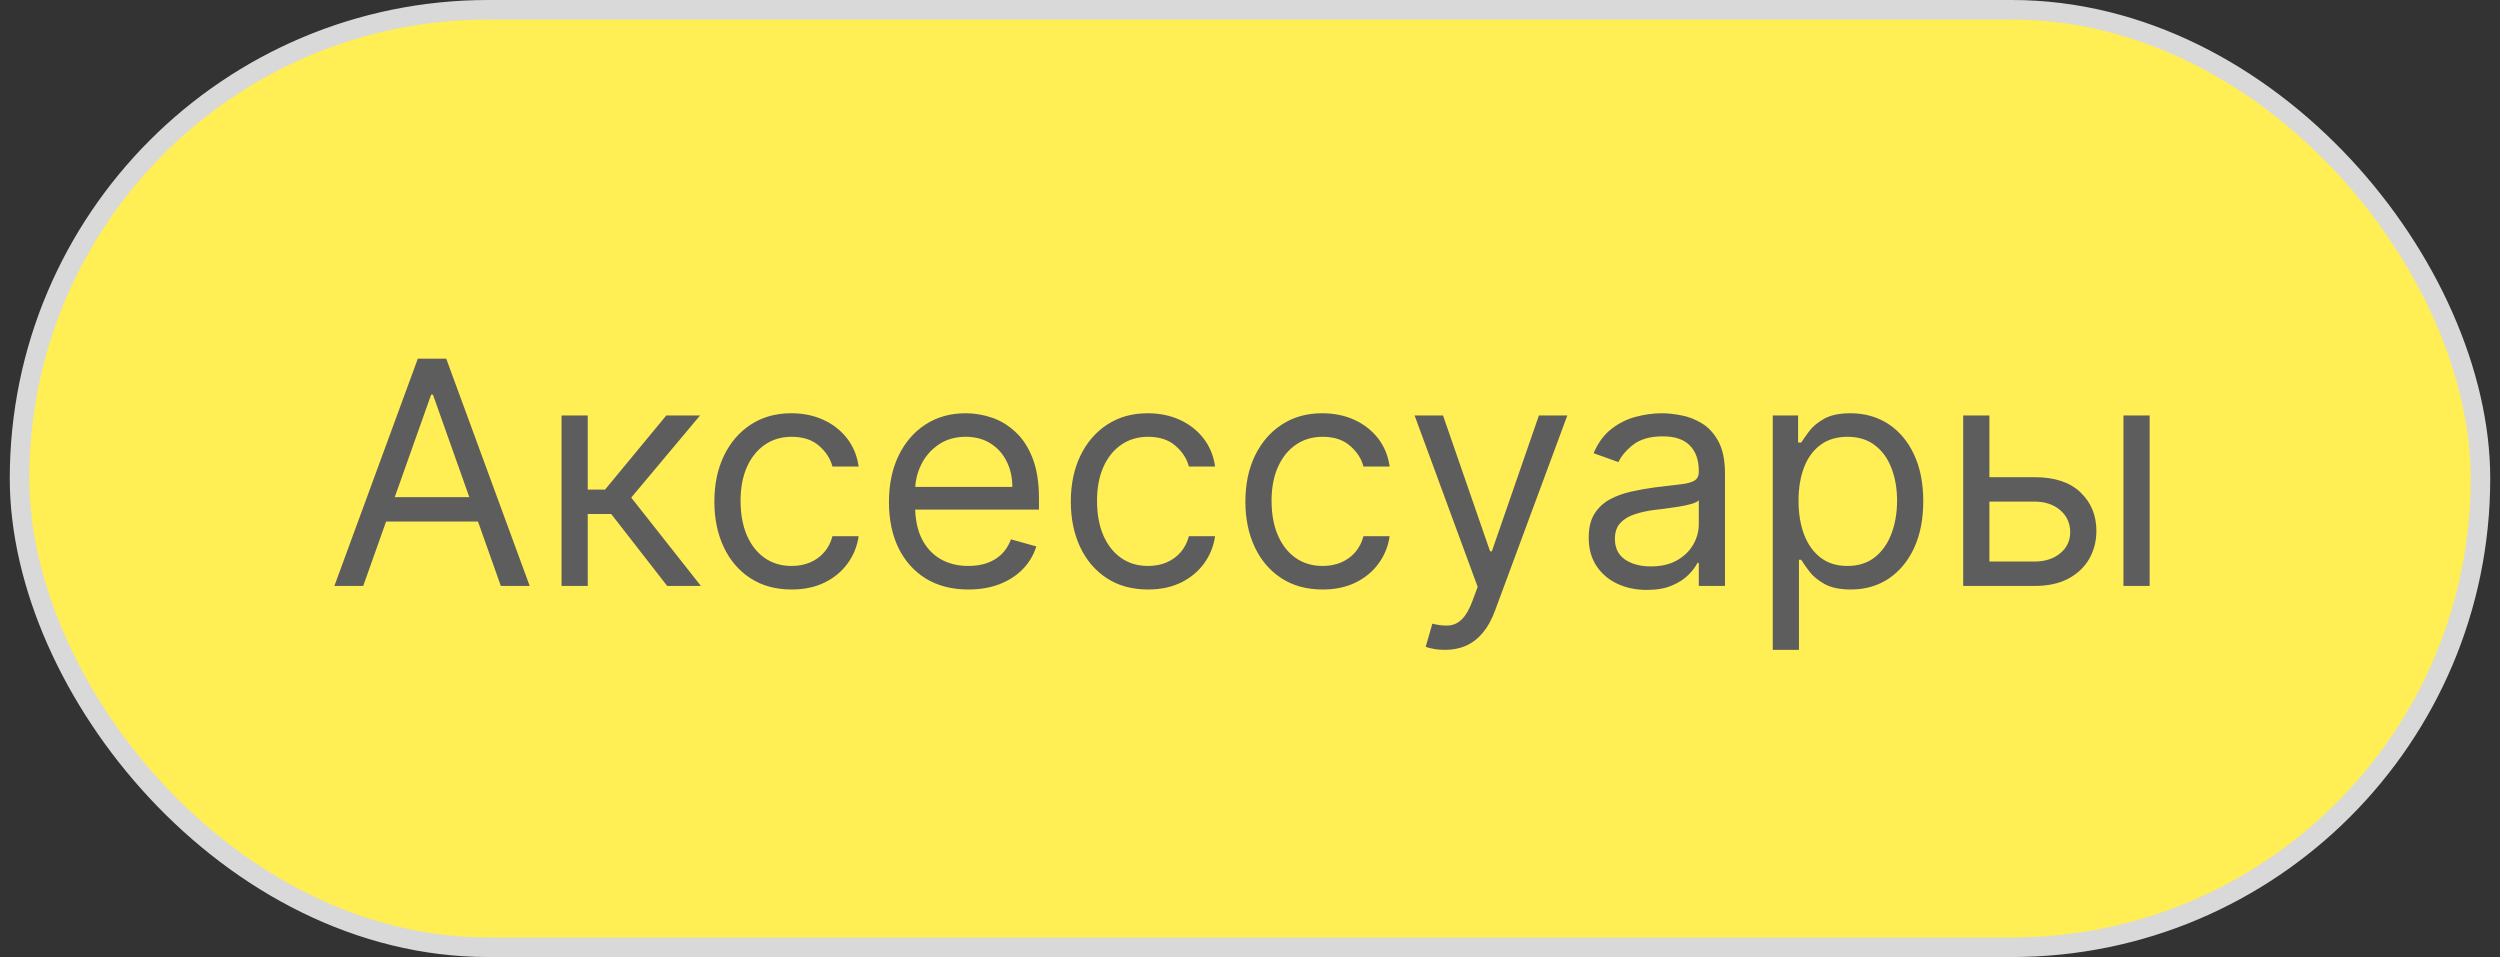
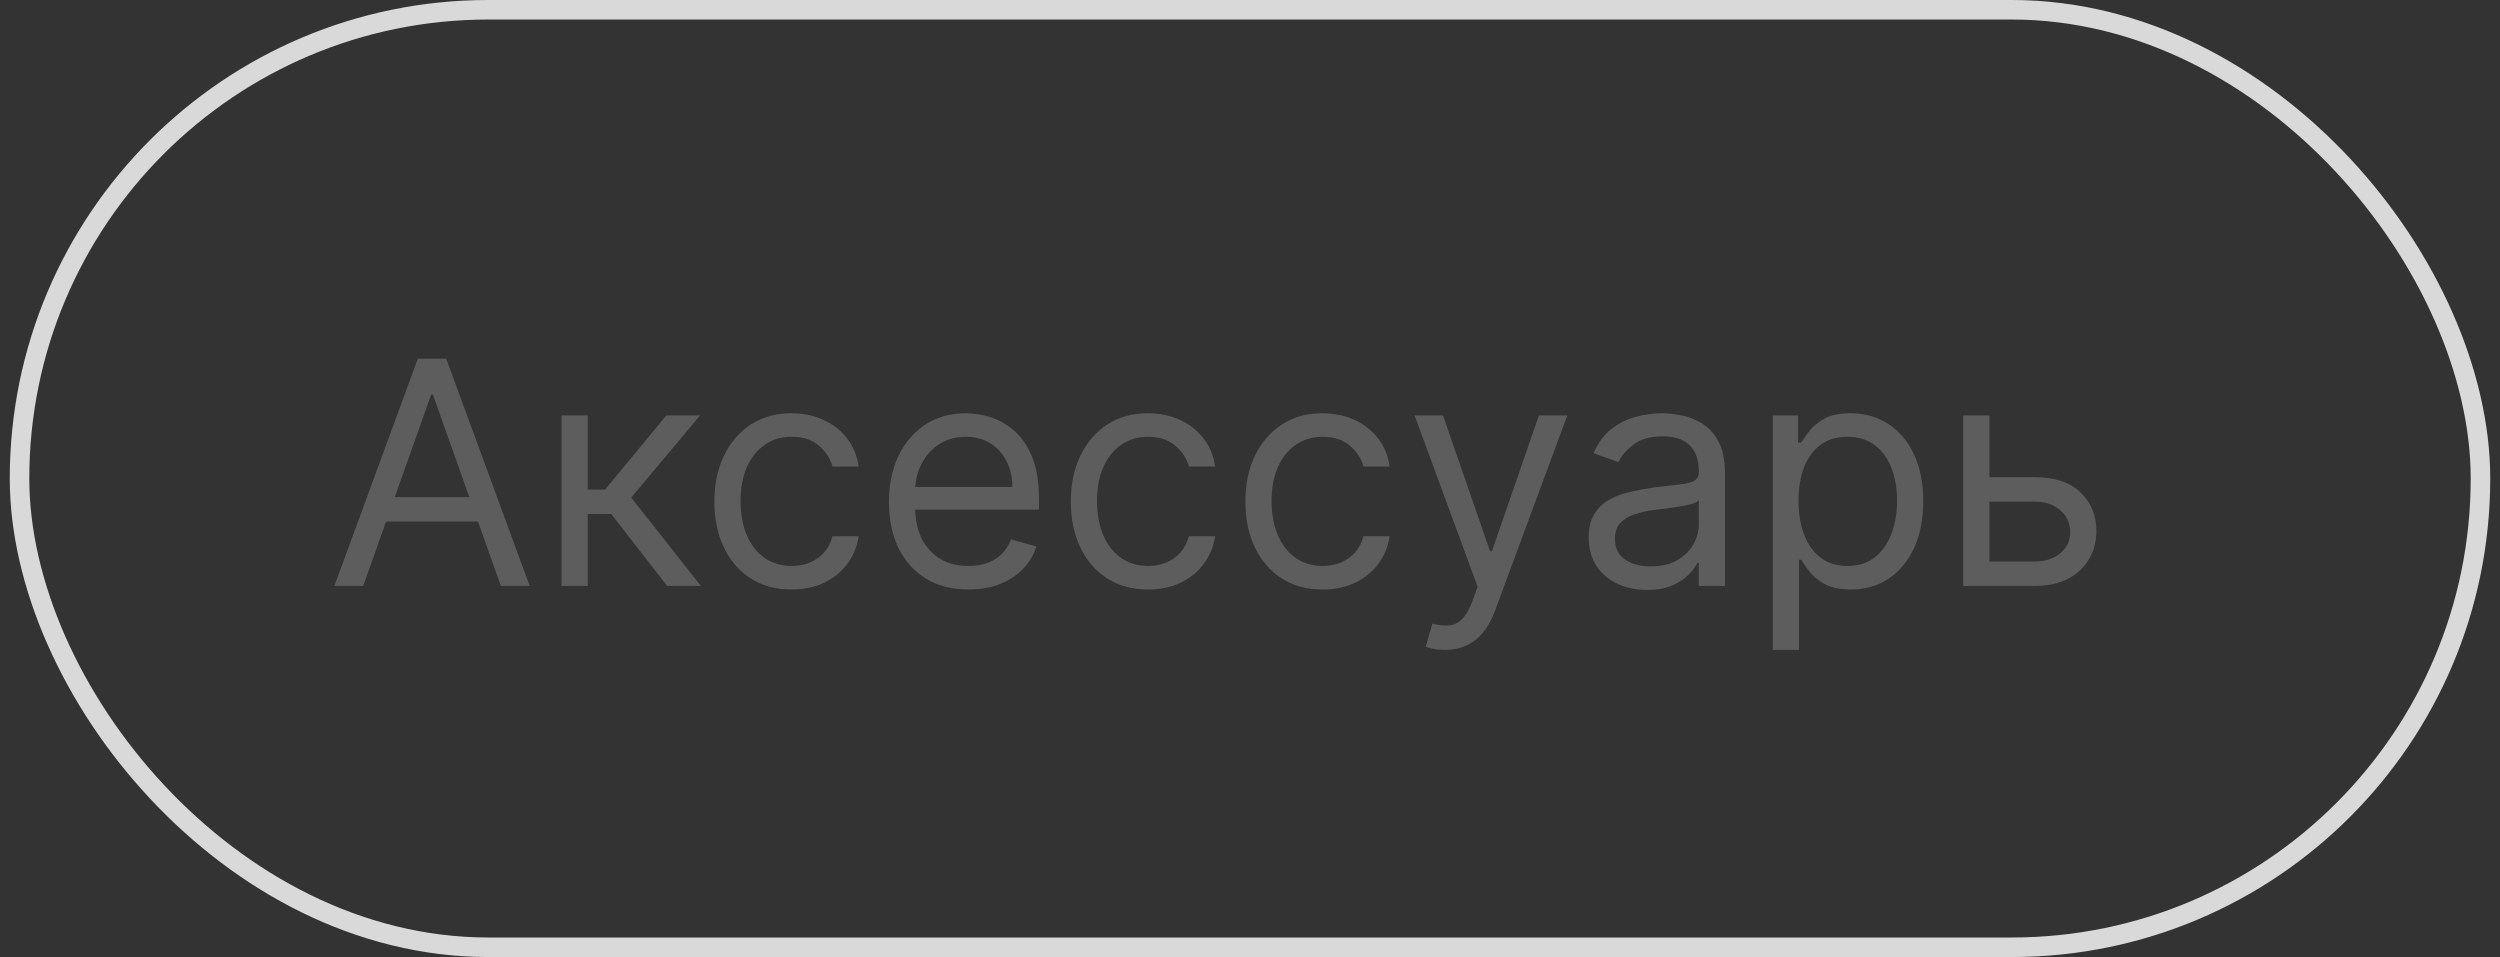
<svg xmlns="http://www.w3.org/2000/svg" width="128" height="49" viewBox="0 0 128 49" fill="none">
  <rect x="0" y="0" width="128" height="49" fill="#333333" stroke="none" />
-   <rect x="1" y="0.5" width="126" height="48" rx="24" fill="#FFEE54" />
-   <path d="M18.597 30H17.12L21.393 18.364H22.847L27.12 30H25.643L22.166 20.204H22.075L18.597 30ZM19.143 25.454H25.097V26.704H19.143V25.454ZM28.751 30V21.273H30.092V25.068H30.978L34.114 21.273H35.842L32.319 25.477L35.887 30H34.16L31.296 26.318H30.092V30H28.751ZM40.531 30.182C39.712 30.182 39.008 29.989 38.417 29.602C37.826 29.216 37.371 28.684 37.053 28.006C36.735 27.328 36.576 26.553 36.576 25.682C36.576 24.796 36.739 24.013 37.065 23.335C37.394 22.653 37.852 22.121 38.44 21.739C39.031 21.352 39.72 21.159 40.508 21.159C41.121 21.159 41.675 21.273 42.167 21.5C42.659 21.727 43.063 22.046 43.377 22.454C43.691 22.864 43.887 23.341 43.962 23.886H42.621C42.519 23.489 42.292 23.136 41.94 22.829C41.591 22.519 41.121 22.364 40.531 22.364C40.008 22.364 39.55 22.5 39.156 22.773C38.765 23.042 38.461 23.422 38.241 23.915C38.025 24.403 37.917 24.977 37.917 25.636C37.917 26.311 38.023 26.898 38.235 27.398C38.451 27.898 38.754 28.286 39.144 28.562C39.538 28.839 40 28.977 40.531 28.977C40.879 28.977 41.195 28.917 41.479 28.796C41.764 28.674 42.004 28.5 42.201 28.273C42.398 28.046 42.538 27.773 42.621 27.454H43.962C43.887 27.97 43.699 28.434 43.4 28.847C43.104 29.256 42.712 29.581 42.224 29.824C41.739 30.062 41.175 30.182 40.531 30.182ZM49.582 30.182C48.741 30.182 48.015 29.996 47.406 29.625C46.8 29.25 46.332 28.727 46.002 28.057C45.676 27.383 45.514 26.599 45.514 25.704C45.514 24.811 45.676 24.023 46.002 23.341C46.332 22.655 46.79 22.121 47.377 21.739C47.968 21.352 48.657 21.159 49.445 21.159C49.9 21.159 50.349 21.235 50.792 21.386C51.235 21.538 51.639 21.784 52.002 22.125C52.366 22.462 52.656 22.909 52.871 23.466C53.087 24.023 53.195 24.708 53.195 25.523V26.091H46.468V24.932H51.832C51.832 24.439 51.733 24 51.536 23.614C51.343 23.227 51.066 22.922 50.707 22.699C50.351 22.475 49.93 22.364 49.445 22.364C48.911 22.364 48.449 22.496 48.059 22.761C47.673 23.023 47.375 23.364 47.167 23.784C46.959 24.204 46.854 24.655 46.854 25.136V25.909C46.854 26.568 46.968 27.127 47.195 27.585C47.426 28.04 47.746 28.386 48.156 28.625C48.565 28.86 49.04 28.977 49.582 28.977C49.934 28.977 50.252 28.928 50.536 28.829C50.824 28.727 51.072 28.576 51.281 28.375C51.489 28.171 51.65 27.917 51.764 27.614L53.059 27.977C52.923 28.417 52.693 28.803 52.371 29.136C52.05 29.466 51.652 29.724 51.178 29.909C50.705 30.091 50.173 30.182 49.582 30.182ZM58.781 30.182C57.962 30.182 57.258 29.989 56.667 29.602C56.076 29.216 55.621 28.684 55.303 28.006C54.985 27.328 54.826 26.553 54.826 25.682C54.826 24.796 54.989 24.013 55.315 23.335C55.644 22.653 56.102 22.121 56.69 21.739C57.281 21.352 57.97 21.159 58.758 21.159C59.371 21.159 59.925 21.273 60.417 21.5C60.909 21.727 61.313 22.046 61.627 22.454C61.941 22.864 62.137 23.341 62.212 23.886H60.871C60.769 23.489 60.542 23.136 60.19 22.829C59.841 22.519 59.371 22.364 58.781 22.364C58.258 22.364 57.8 22.5 57.406 22.773C57.015 23.042 56.711 23.422 56.491 23.915C56.275 24.403 56.167 24.977 56.167 25.636C56.167 26.311 56.273 26.898 56.485 27.398C56.701 27.898 57.004 28.286 57.394 28.562C57.788 28.839 58.25 28.977 58.781 28.977C59.129 28.977 59.445 28.917 59.729 28.796C60.014 28.674 60.254 28.5 60.451 28.273C60.648 28.046 60.788 27.773 60.871 27.454H62.212C62.137 27.97 61.949 28.434 61.65 28.847C61.354 29.256 60.962 29.581 60.474 29.824C59.989 30.062 59.425 30.182 58.781 30.182ZM67.718 30.182C66.9 30.182 66.195 29.989 65.604 29.602C65.013 29.216 64.559 28.684 64.241 28.006C63.923 27.328 63.764 26.553 63.764 25.682C63.764 24.796 63.926 24.013 64.252 23.335C64.582 22.653 65.04 22.121 65.627 21.739C66.218 21.352 66.907 21.159 67.695 21.159C68.309 21.159 68.862 21.273 69.354 21.5C69.847 21.727 70.25 22.046 70.565 22.454C70.879 22.864 71.074 23.341 71.15 23.886H69.809C69.707 23.489 69.479 23.136 69.127 22.829C68.779 22.519 68.309 22.364 67.718 22.364C67.195 22.364 66.737 22.5 66.343 22.773C65.953 23.042 65.648 23.422 65.428 23.915C65.212 24.403 65.104 24.977 65.104 25.636C65.104 26.311 65.21 26.898 65.423 27.398C65.638 27.898 65.942 28.286 66.332 28.562C66.726 28.839 67.188 28.977 67.718 28.977C68.067 28.977 68.383 28.917 68.667 28.796C68.951 28.674 69.192 28.5 69.388 28.273C69.585 28.046 69.726 27.773 69.809 27.454H71.15C71.074 27.97 70.887 28.434 70.587 28.847C70.292 29.256 69.9 29.581 69.411 29.824C68.926 30.062 68.362 30.182 67.718 30.182ZM73.974 33.273C73.746 33.273 73.544 33.254 73.366 33.216C73.188 33.182 73.065 33.148 72.996 33.114L73.337 31.932C73.663 32.015 73.951 32.045 74.201 32.023C74.451 32 74.673 31.888 74.866 31.688C75.063 31.491 75.243 31.171 75.406 30.727L75.656 30.046L72.428 21.273H73.883L76.292 28.227H76.383L78.792 21.273H80.246L76.542 31.273C76.375 31.724 76.169 32.097 75.923 32.392C75.676 32.691 75.39 32.913 75.065 33.057C74.743 33.201 74.379 33.273 73.974 33.273ZM84.319 30.204C83.766 30.204 83.264 30.1 82.813 29.892C82.362 29.68 82.004 29.375 81.739 28.977C81.474 28.576 81.342 28.091 81.342 27.523C81.342 27.023 81.44 26.617 81.637 26.307C81.834 25.992 82.097 25.746 82.427 25.568C82.756 25.39 83.12 25.258 83.518 25.171C83.919 25.079 84.323 25.008 84.728 24.954C85.258 24.886 85.688 24.835 86.018 24.801C86.351 24.763 86.594 24.701 86.745 24.614C86.9 24.526 86.978 24.375 86.978 24.159V24.114C86.978 23.553 86.825 23.117 86.518 22.807C86.215 22.496 85.754 22.341 85.137 22.341C84.497 22.341 83.995 22.481 83.631 22.761C83.268 23.042 83.012 23.341 82.864 23.659L81.592 23.204C81.819 22.674 82.122 22.261 82.501 21.966C82.883 21.667 83.3 21.458 83.751 21.341C84.205 21.22 84.652 21.159 85.092 21.159C85.372 21.159 85.694 21.193 86.058 21.261C86.425 21.326 86.779 21.46 87.12 21.665C87.465 21.869 87.751 22.178 87.978 22.591C88.205 23.004 88.319 23.557 88.319 24.25V30H86.978V28.818H86.91C86.819 29.008 86.667 29.21 86.455 29.426C86.243 29.642 85.961 29.826 85.609 29.977C85.256 30.129 84.826 30.204 84.319 30.204ZM84.523 29C85.054 29 85.501 28.896 85.864 28.688C86.232 28.479 86.508 28.21 86.694 27.881C86.883 27.551 86.978 27.204 86.978 26.841V25.614C86.921 25.682 86.796 25.744 86.603 25.801C86.414 25.854 86.194 25.901 85.944 25.943C85.698 25.981 85.457 26.015 85.222 26.046C84.991 26.072 84.804 26.095 84.66 26.114C84.311 26.159 83.986 26.233 83.683 26.335C83.383 26.434 83.141 26.583 82.955 26.784C82.773 26.981 82.683 27.25 82.683 27.591C82.683 28.057 82.855 28.409 83.2 28.648C83.548 28.883 83.989 29 84.523 29ZM90.766 33.273V21.273H92.062V22.659H92.221C92.319 22.508 92.456 22.314 92.63 22.079C92.808 21.841 93.062 21.629 93.391 21.443C93.725 21.254 94.175 21.159 94.744 21.159C95.478 21.159 96.126 21.343 96.687 21.71C97.247 22.078 97.685 22.599 97.999 23.273C98.314 23.947 98.471 24.742 98.471 25.659C98.471 26.583 98.314 27.384 97.999 28.062C97.685 28.737 97.249 29.259 96.692 29.631C96.136 29.998 95.494 30.182 94.766 30.182C94.206 30.182 93.757 30.089 93.42 29.903C93.083 29.714 92.823 29.5 92.641 29.261C92.46 29.019 92.319 28.818 92.221 28.659H92.107V33.273H90.766ZM92.085 25.636C92.085 26.296 92.181 26.877 92.374 27.381C92.567 27.881 92.85 28.273 93.221 28.557C93.592 28.837 94.047 28.977 94.585 28.977C95.145 28.977 95.613 28.829 95.988 28.534C96.367 28.235 96.651 27.833 96.84 27.329C97.033 26.822 97.13 26.258 97.13 25.636C97.13 25.023 97.035 24.47 96.846 23.977C96.66 23.481 96.378 23.089 95.999 22.801C95.624 22.509 95.153 22.364 94.585 22.364C94.039 22.364 93.581 22.502 93.21 22.778C92.838 23.051 92.558 23.434 92.369 23.926C92.179 24.415 92.085 24.985 92.085 25.636ZM101.675 24.432H104.175C105.198 24.432 105.98 24.691 106.522 25.21C107.064 25.729 107.335 26.386 107.335 27.182C107.335 27.704 107.213 28.18 106.971 28.608C106.728 29.032 106.372 29.371 105.903 29.625C105.433 29.875 104.857 30 104.175 30H100.516V21.273H101.857V28.75H104.175C104.706 28.75 105.141 28.61 105.482 28.329C105.823 28.049 105.994 27.689 105.994 27.25C105.994 26.788 105.823 26.411 105.482 26.119C105.141 25.828 104.706 25.682 104.175 25.682H101.675V24.432ZM108.721 30V21.273H110.062V30H108.721Z" fill="#5D5D5D" />
+   <path d="M18.597 30H17.12L21.393 18.364H22.847L27.12 30H25.643L22.166 20.204H22.075L18.597 30ZM19.143 25.454H25.097V26.704H19.143V25.454ZM28.751 30V21.273H30.092V25.068H30.978L34.114 21.273H35.842L32.319 25.477L35.887 30H34.16L31.296 26.318H30.092V30H28.751ZM40.531 30.182C39.712 30.182 39.008 29.989 38.417 29.602C37.826 29.216 37.371 28.684 37.053 28.006C36.735 27.328 36.576 26.553 36.576 25.682C36.576 24.796 36.739 24.013 37.065 23.335C37.394 22.653 37.852 22.121 38.44 21.739C39.031 21.352 39.72 21.159 40.508 21.159C41.121 21.159 41.675 21.273 42.167 21.5C42.659 21.727 43.063 22.046 43.377 22.454C43.691 22.864 43.887 23.341 43.962 23.886H42.621C42.519 23.489 42.292 23.136 41.94 22.829C41.591 22.519 41.121 22.364 40.531 22.364C40.008 22.364 39.55 22.5 39.156 22.773C38.765 23.042 38.461 23.422 38.241 23.915C38.025 24.403 37.917 24.977 37.917 25.636C37.917 26.311 38.023 26.898 38.235 27.398C38.451 27.898 38.754 28.286 39.144 28.562C39.538 28.839 40 28.977 40.531 28.977C40.879 28.977 41.195 28.917 41.479 28.796C41.764 28.674 42.004 28.5 42.201 28.273C42.398 28.046 42.538 27.773 42.621 27.454H43.962C43.887 27.97 43.699 28.434 43.4 28.847C43.104 29.256 42.712 29.581 42.224 29.824C41.739 30.062 41.175 30.182 40.531 30.182ZM49.582 30.182C48.741 30.182 48.015 29.996 47.406 29.625C46.8 29.25 46.332 28.727 46.002 28.057C45.676 27.383 45.514 26.599 45.514 25.704C45.514 24.811 45.676 24.023 46.002 23.341C46.332 22.655 46.79 22.121 47.377 21.739C47.968 21.352 48.657 21.159 49.445 21.159C49.9 21.159 50.349 21.235 50.792 21.386C51.235 21.538 51.639 21.784 52.002 22.125C52.366 22.462 52.656 22.909 52.871 23.466C53.087 24.023 53.195 24.708 53.195 25.523V26.091H46.468V24.932H51.832C51.832 24.439 51.733 24 51.536 23.614C51.343 23.227 51.066 22.922 50.707 22.699C50.351 22.475 49.93 22.364 49.445 22.364C48.911 22.364 48.449 22.496 48.059 22.761C47.673 23.023 47.375 23.364 47.167 23.784C46.959 24.204 46.854 24.655 46.854 25.136V25.909C46.854 26.568 46.968 27.127 47.195 27.585C47.426 28.04 47.746 28.386 48.156 28.625C48.565 28.86 49.04 28.977 49.582 28.977C49.934 28.977 50.252 28.928 50.536 28.829C50.824 28.727 51.072 28.576 51.281 28.375C51.489 28.171 51.65 27.917 51.764 27.614L53.059 27.977C52.923 28.417 52.693 28.803 52.371 29.136C52.05 29.466 51.652 29.724 51.178 29.909C50.705 30.091 50.173 30.182 49.582 30.182ZM58.781 30.182C57.962 30.182 57.258 29.989 56.667 29.602C56.076 29.216 55.621 28.684 55.303 28.006C54.985 27.328 54.826 26.553 54.826 25.682C54.826 24.796 54.989 24.013 55.315 23.335C55.644 22.653 56.102 22.121 56.69 21.739C57.281 21.352 57.97 21.159 58.758 21.159C59.371 21.159 59.925 21.273 60.417 21.5C60.909 21.727 61.313 22.046 61.627 22.454C61.941 22.864 62.137 23.341 62.212 23.886H60.871C60.769 23.489 60.542 23.136 60.19 22.829C59.841 22.519 59.371 22.364 58.781 22.364C58.258 22.364 57.8 22.5 57.406 22.773C57.015 23.042 56.711 23.422 56.491 23.915C56.275 24.403 56.167 24.977 56.167 25.636C56.167 26.311 56.273 26.898 56.485 27.398C56.701 27.898 57.004 28.286 57.394 28.562C57.788 28.839 58.25 28.977 58.781 28.977C59.129 28.977 59.445 28.917 59.729 28.796C60.014 28.674 60.254 28.5 60.451 28.273C60.648 28.046 60.788 27.773 60.871 27.454H62.212C62.137 27.97 61.949 28.434 61.65 28.847C61.354 29.256 60.962 29.581 60.474 29.824C59.989 30.062 59.425 30.182 58.781 30.182ZM67.718 30.182C66.9 30.182 66.195 29.989 65.604 29.602C65.013 29.216 64.559 28.684 64.241 28.006C63.923 27.328 63.764 26.553 63.764 25.682C63.764 24.796 63.926 24.013 64.252 23.335C64.582 22.653 65.04 22.121 65.627 21.739C66.218 21.352 66.907 21.159 67.695 21.159C68.309 21.159 68.862 21.273 69.354 21.5C69.847 21.727 70.25 22.046 70.565 22.454C70.879 22.864 71.074 23.341 71.15 23.886H69.809C69.707 23.489 69.479 23.136 69.127 22.829C68.779 22.519 68.309 22.364 67.718 22.364C67.195 22.364 66.737 22.5 66.343 22.773C65.953 23.042 65.648 23.422 65.428 23.915C65.212 24.403 65.104 24.977 65.104 25.636C65.104 26.311 65.21 26.898 65.423 27.398C65.638 27.898 65.942 28.286 66.332 28.562C66.726 28.839 67.188 28.977 67.718 28.977C68.067 28.977 68.383 28.917 68.667 28.796C68.951 28.674 69.192 28.5 69.388 28.273C69.585 28.046 69.726 27.773 69.809 27.454H71.15C71.074 27.97 70.887 28.434 70.587 28.847C70.292 29.256 69.9 29.581 69.411 29.824C68.926 30.062 68.362 30.182 67.718 30.182ZM73.974 33.273C73.746 33.273 73.544 33.254 73.366 33.216C73.188 33.182 73.065 33.148 72.996 33.114L73.337 31.932C73.663 32.015 73.951 32.045 74.201 32.023C74.451 32 74.673 31.888 74.866 31.688C75.063 31.491 75.243 31.171 75.406 30.727L75.656 30.046L72.428 21.273H73.883L76.292 28.227H76.383L78.792 21.273H80.246L76.542 31.273C76.375 31.724 76.169 32.097 75.923 32.392C75.676 32.691 75.39 32.913 75.065 33.057C74.743 33.201 74.379 33.273 73.974 33.273ZM84.319 30.204C83.766 30.204 83.264 30.1 82.813 29.892C82.362 29.68 82.004 29.375 81.739 28.977C81.474 28.576 81.342 28.091 81.342 27.523C81.342 27.023 81.44 26.617 81.637 26.307C81.834 25.992 82.097 25.746 82.427 25.568C82.756 25.39 83.12 25.258 83.518 25.171C83.919 25.079 84.323 25.008 84.728 24.954C85.258 24.886 85.688 24.835 86.018 24.801C86.351 24.763 86.594 24.701 86.745 24.614C86.9 24.526 86.978 24.375 86.978 24.159V24.114C86.978 23.553 86.825 23.117 86.518 22.807C86.215 22.496 85.754 22.341 85.137 22.341C84.497 22.341 83.995 22.481 83.631 22.761C83.268 23.042 83.012 23.341 82.864 23.659L81.592 23.204C81.819 22.674 82.122 22.261 82.501 21.966C82.883 21.667 83.3 21.458 83.751 21.341C84.205 21.22 84.652 21.159 85.092 21.159C85.372 21.159 85.694 21.193 86.058 21.261C86.425 21.326 86.779 21.46 87.12 21.665C87.465 21.869 87.751 22.178 87.978 22.591C88.205 23.004 88.319 23.557 88.319 24.25V30H86.978V28.818H86.91C86.819 29.008 86.667 29.21 86.455 29.426C86.243 29.642 85.961 29.826 85.609 29.977C85.256 30.129 84.826 30.204 84.319 30.204ZM84.523 29C85.054 29 85.501 28.896 85.864 28.688C86.232 28.479 86.508 28.21 86.694 27.881C86.883 27.551 86.978 27.204 86.978 26.841V25.614C86.921 25.682 86.796 25.744 86.603 25.801C86.414 25.854 86.194 25.901 85.944 25.943C85.698 25.981 85.457 26.015 85.222 26.046C84.991 26.072 84.804 26.095 84.66 26.114C84.311 26.159 83.986 26.233 83.683 26.335C83.383 26.434 83.141 26.583 82.955 26.784C82.773 26.981 82.683 27.25 82.683 27.591C82.683 28.057 82.855 28.409 83.2 28.648C83.548 28.883 83.989 29 84.523 29ZM90.766 33.273V21.273H92.062V22.659H92.221C92.319 22.508 92.456 22.314 92.63 22.079C92.808 21.841 93.062 21.629 93.391 21.443C93.725 21.254 94.175 21.159 94.744 21.159C95.478 21.159 96.126 21.343 96.687 21.71C97.247 22.078 97.685 22.599 97.999 23.273C98.314 23.947 98.471 24.742 98.471 25.659C98.471 26.583 98.314 27.384 97.999 28.062C97.685 28.737 97.249 29.259 96.692 29.631C96.136 29.998 95.494 30.182 94.766 30.182C94.206 30.182 93.757 30.089 93.42 29.903C93.083 29.714 92.823 29.5 92.641 29.261C92.46 29.019 92.319 28.818 92.221 28.659H92.107V33.273H90.766ZM92.085 25.636C92.085 26.296 92.181 26.877 92.374 27.381C92.567 27.881 92.85 28.273 93.221 28.557C93.592 28.837 94.047 28.977 94.585 28.977C95.145 28.977 95.613 28.829 95.988 28.534C96.367 28.235 96.651 27.833 96.84 27.329C97.033 26.822 97.13 26.258 97.13 25.636C97.13 25.023 97.035 24.47 96.846 23.977C96.66 23.481 96.378 23.089 95.999 22.801C95.624 22.509 95.153 22.364 94.585 22.364C94.039 22.364 93.581 22.502 93.21 22.778C92.838 23.051 92.558 23.434 92.369 23.926C92.179 24.415 92.085 24.985 92.085 25.636ZM101.675 24.432H104.175C105.198 24.432 105.98 24.691 106.522 25.21C107.064 25.729 107.335 26.386 107.335 27.182C107.335 27.704 107.213 28.18 106.971 28.608C106.728 29.032 106.372 29.371 105.903 29.625C105.433 29.875 104.857 30 104.175 30H100.516V21.273H101.857V28.75H104.175C104.706 28.75 105.141 28.61 105.482 28.329C105.823 28.049 105.994 27.689 105.994 27.25C105.994 26.788 105.823 26.411 105.482 26.119C105.141 25.828 104.706 25.682 104.175 25.682H101.675V24.432ZM108.721 30V21.273V30H108.721Z" fill="#5D5D5D" />
  <rect x="1" y="0.5" width="126" height="48" rx="24" stroke="#D9D9D9" />
</svg>